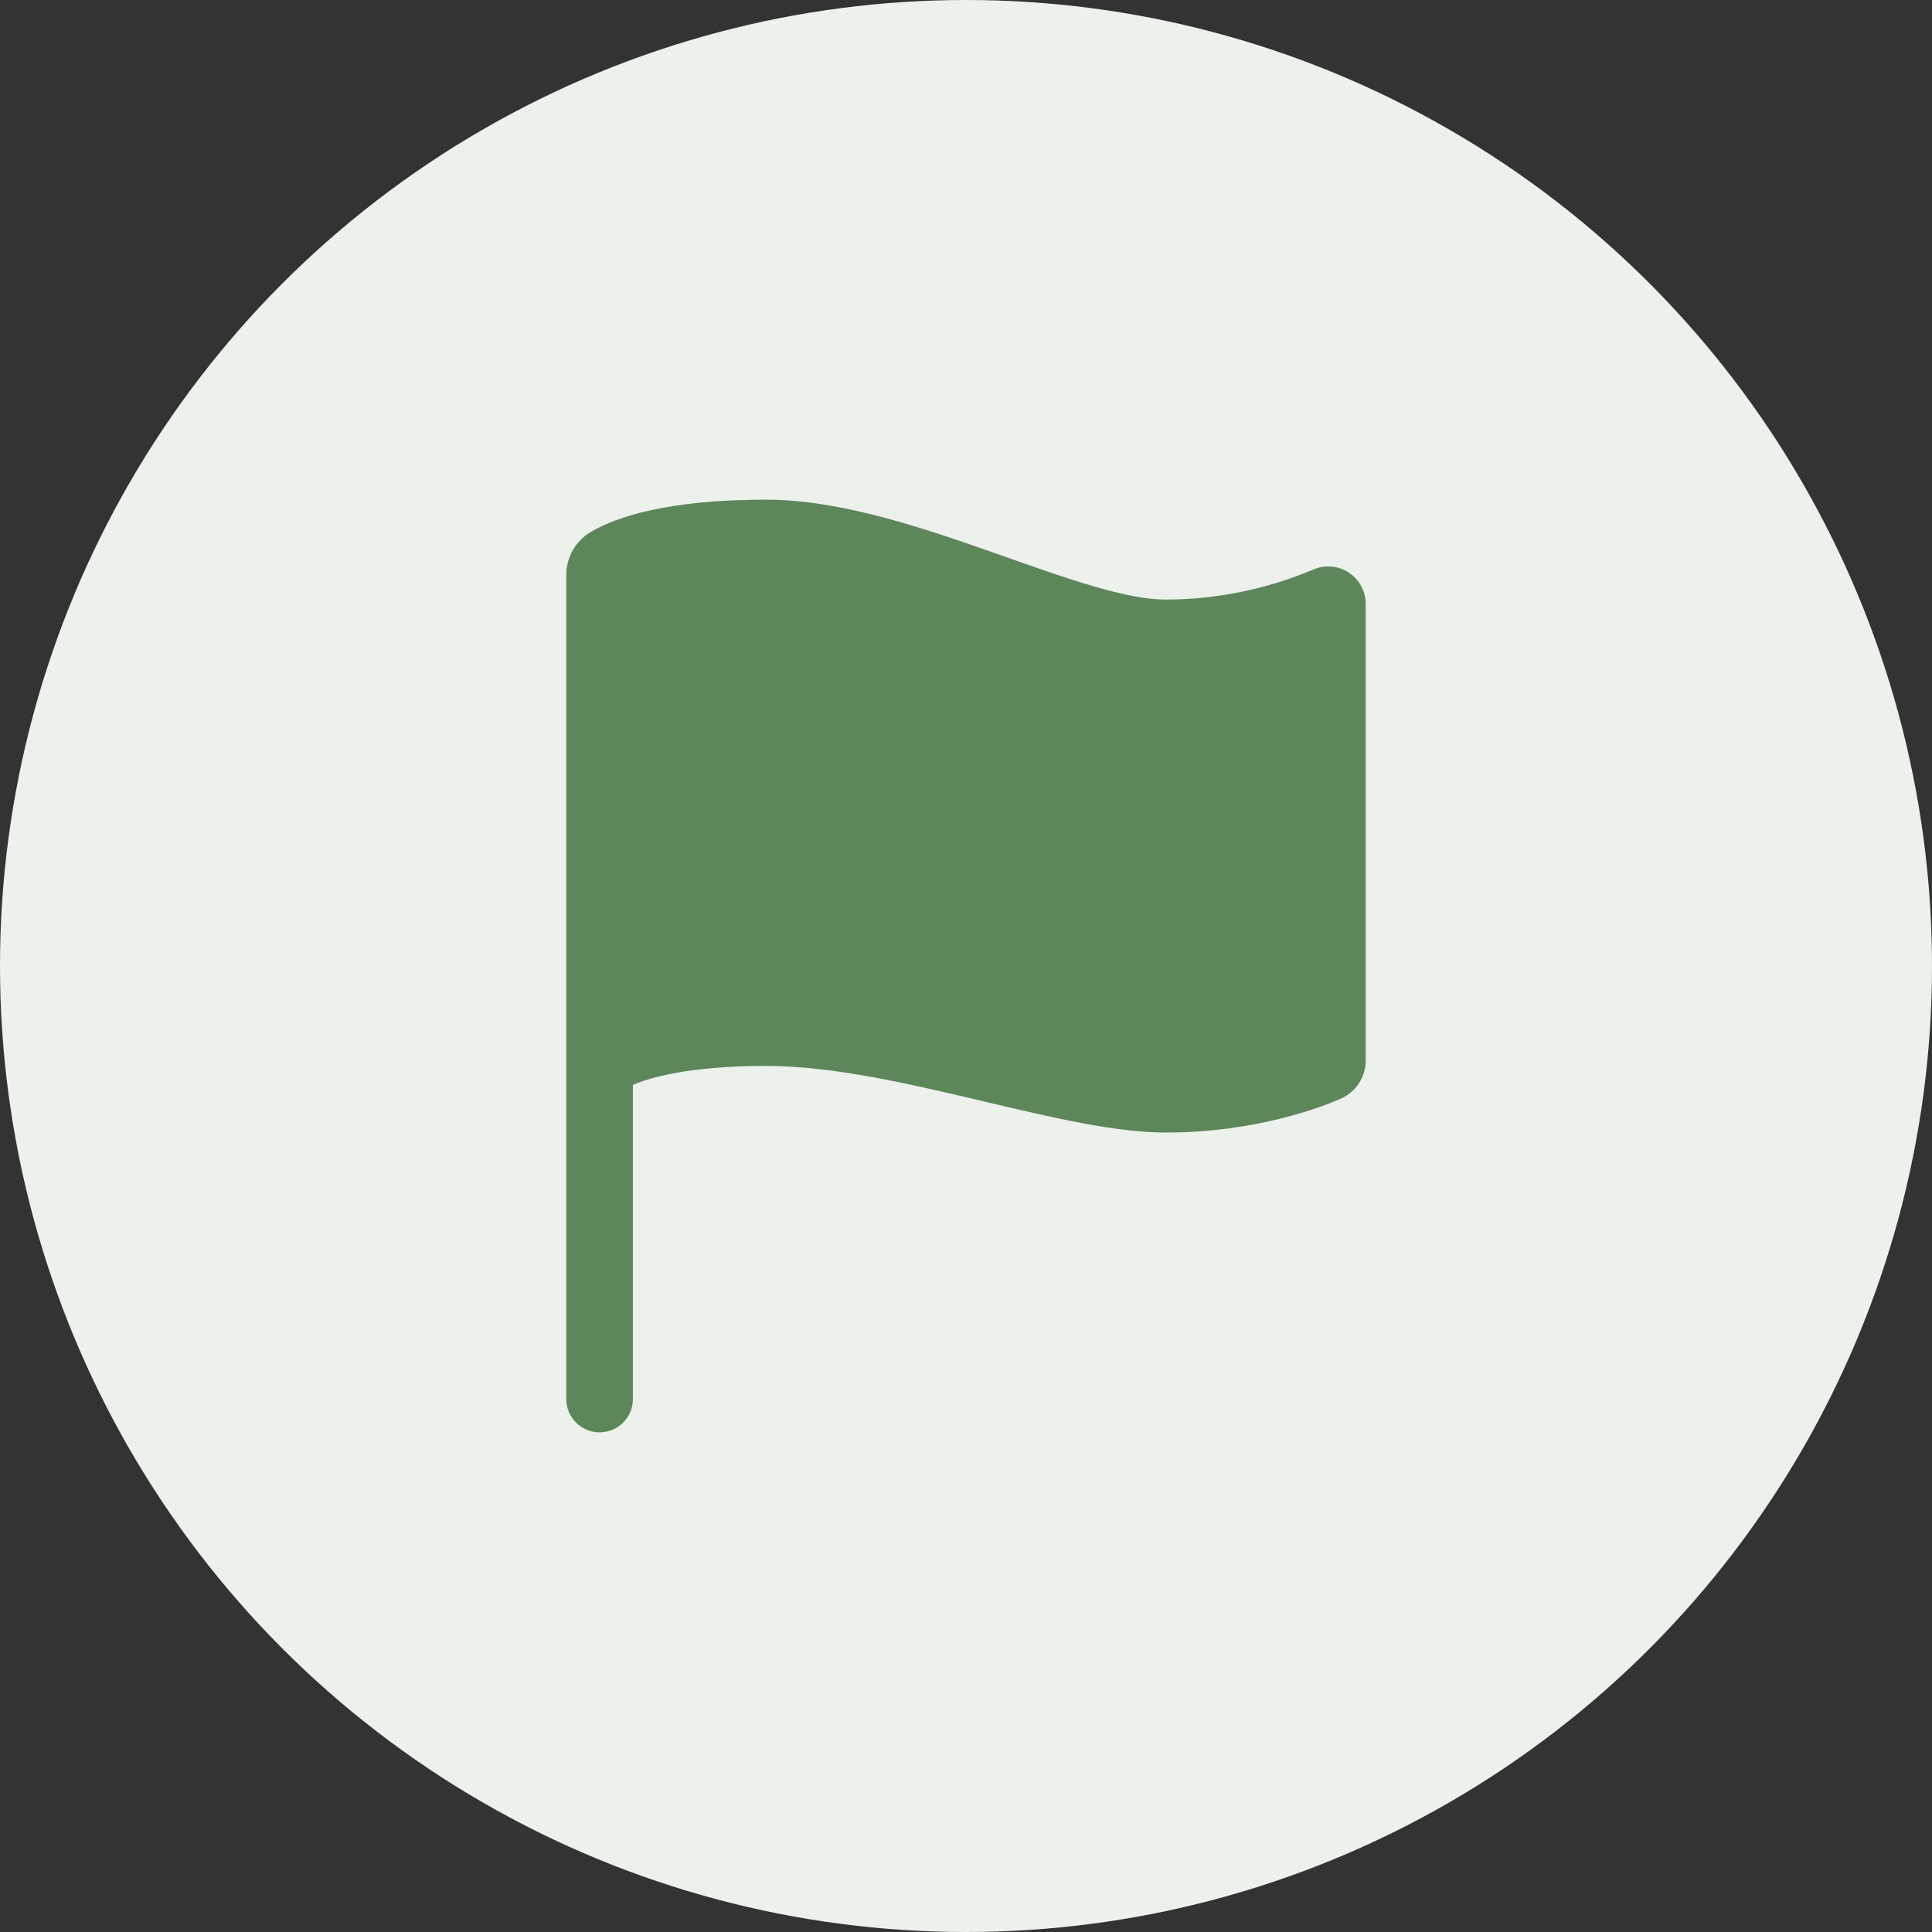
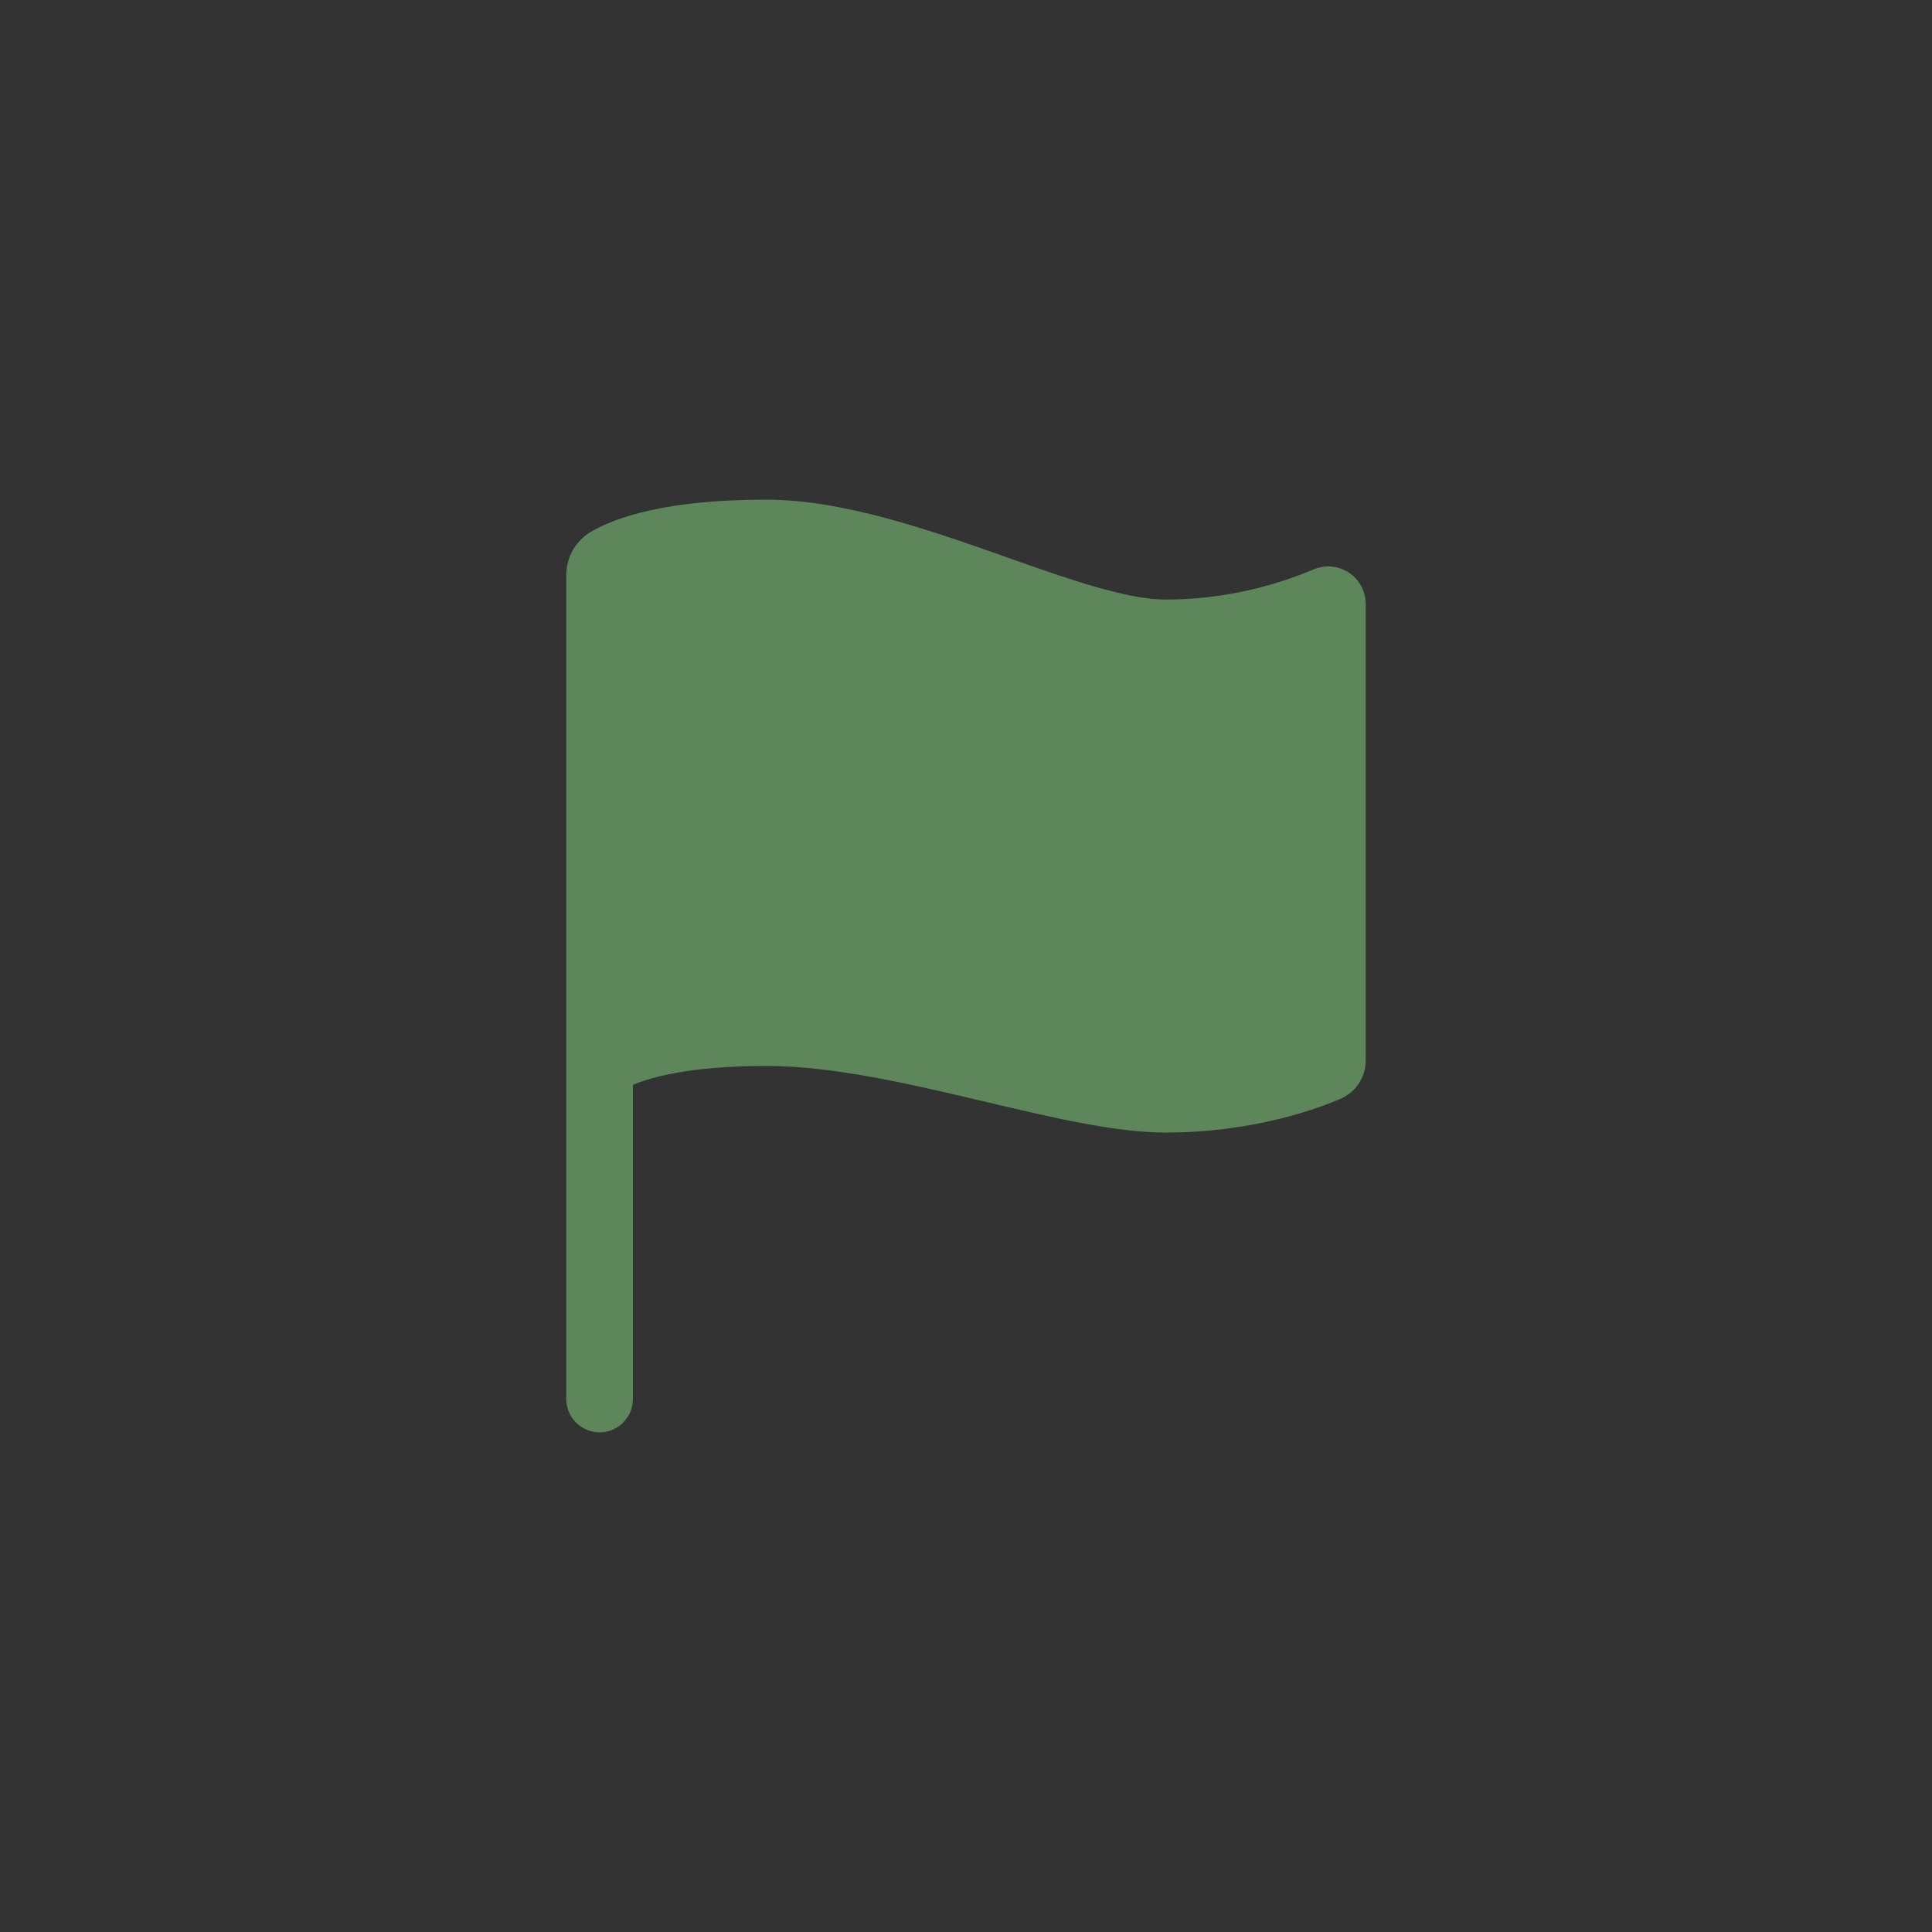
<svg xmlns="http://www.w3.org/2000/svg" width="58" height="58" viewBox="0 0 58 58" fill="none">
  <rect x="0" y="0" width="58" height="58" fill="#333333" stroke="none" />
-   <circle cx="29" cy="29" r="29" fill="#ECF1EC" />
  <path d="M18 43C17.735 43 17.48 42.895 17.293 42.707C17.105 42.52 17 42.265 17 42V17.259C17 16.997 17.069 16.739 17.199 16.511C17.33 16.284 17.517 16.095 17.744 15.963C18.5 15.523 20.024 15 23 15C25.325 15 27.927 15.92 30.221 16.729C32.069 17.383 33.816 18 35 18C36.525 17.995 38.033 17.687 39.437 17.093C39.608 17.021 39.795 16.992 39.98 17.01C40.165 17.027 40.342 17.09 40.497 17.193C40.652 17.295 40.779 17.435 40.866 17.598C40.954 17.762 41 17.945 41 18.131V31.84C41 32.083 40.928 32.321 40.795 32.524C40.662 32.727 40.472 32.887 40.249 32.984C39.705 33.223 37.719 34 35 34C33.491 34 31.6 33.553 29.6 33.08C27.352 32.549 25.027 32 23 32C20.696 32 19.516 32.349 19 32.569V42C19 42.265 18.895 42.52 18.707 42.707C18.52 42.895 18.265 43 18 43Z" fill="#5D875B" />
</svg>